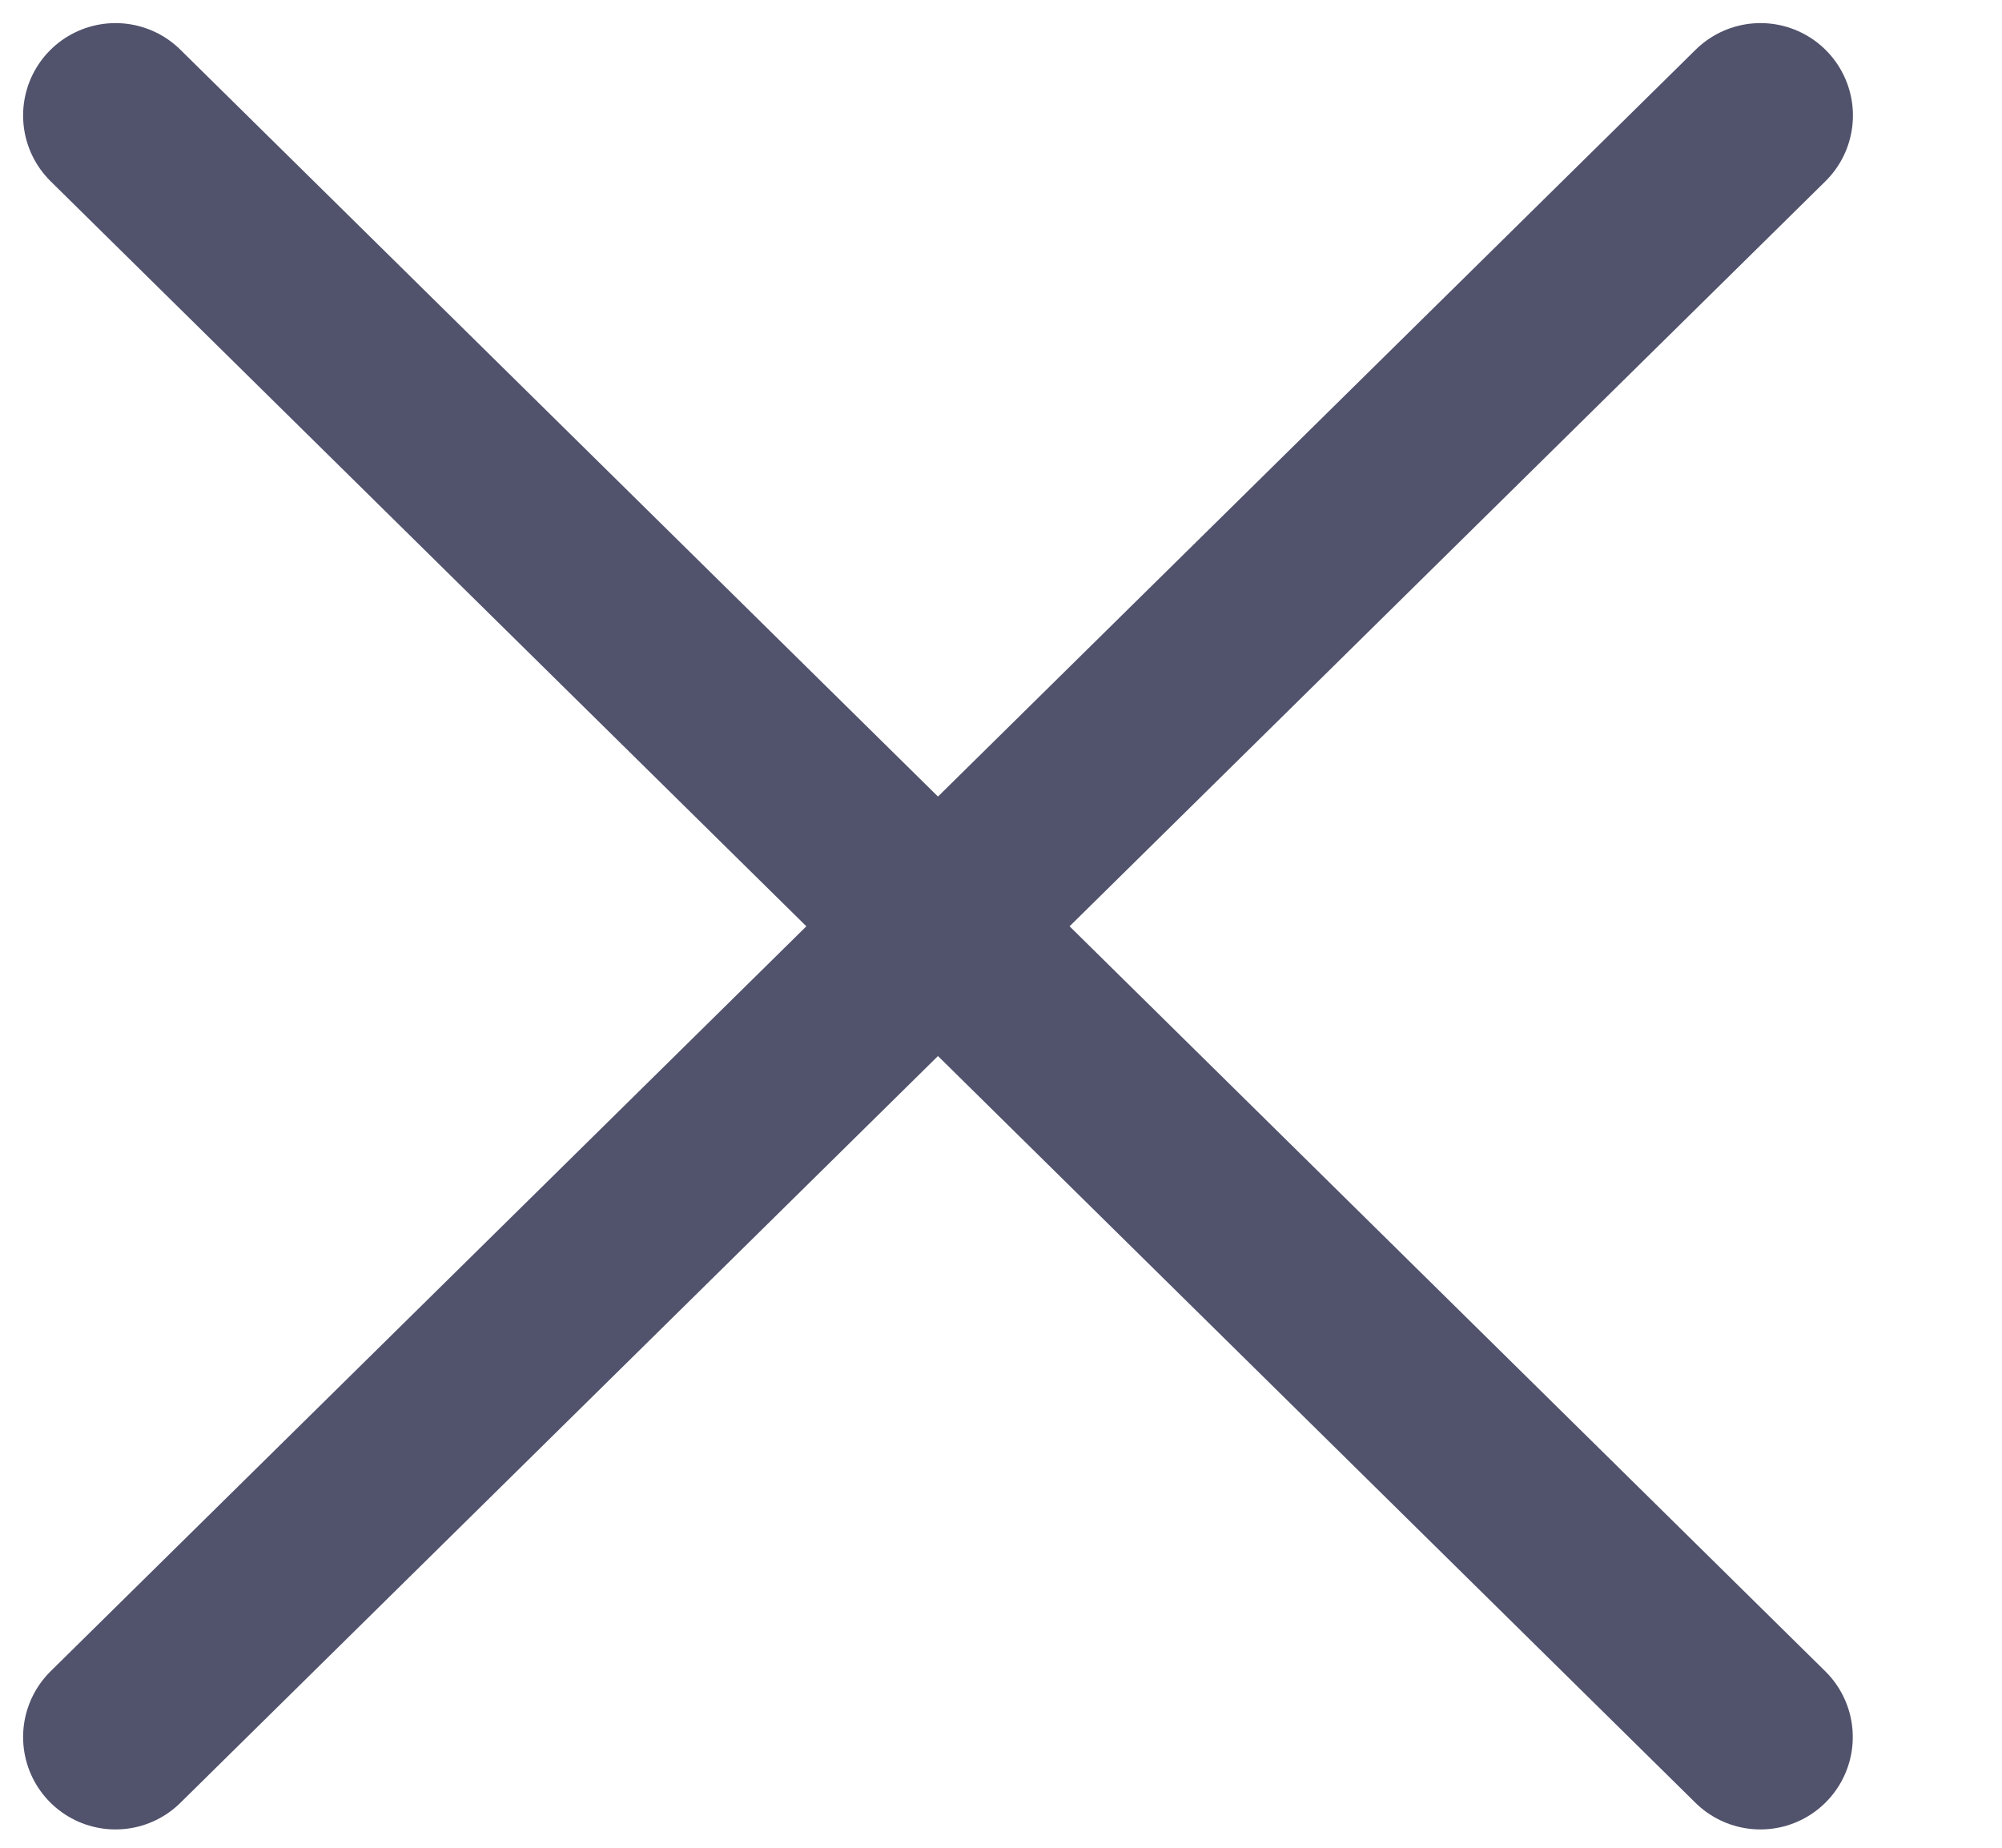
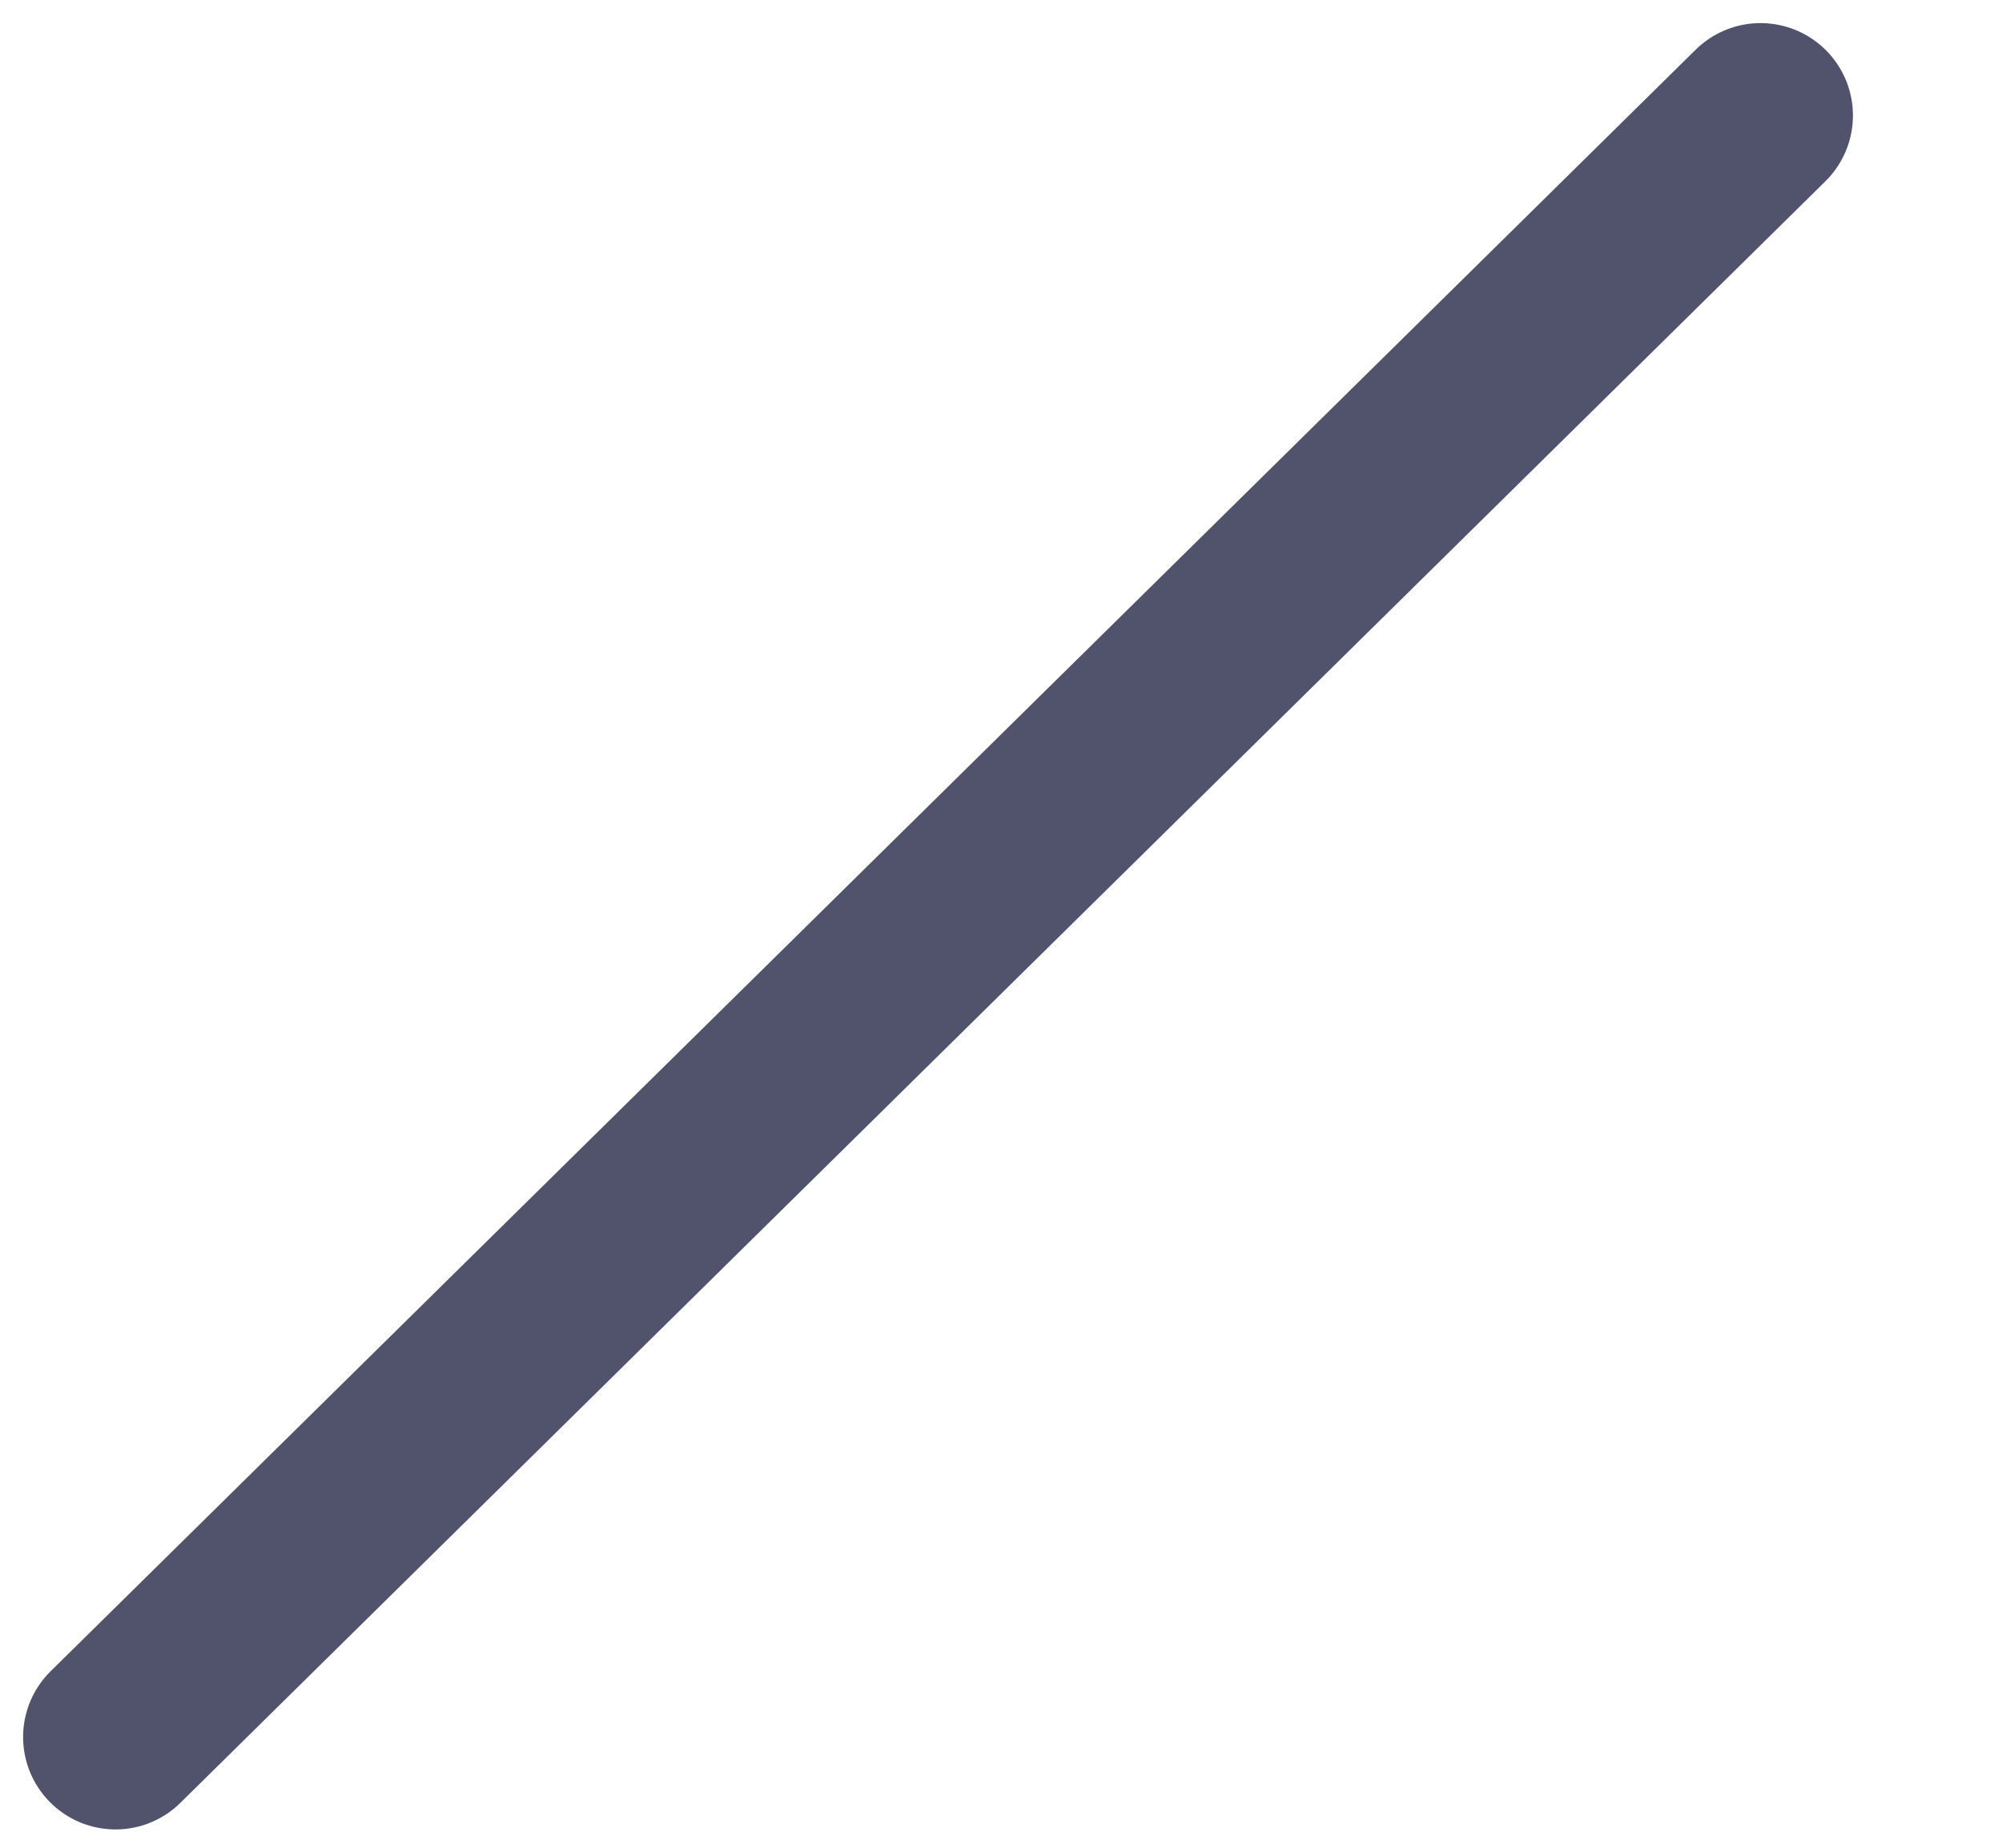
<svg xmlns="http://www.w3.org/2000/svg" width="13" height="12" viewBox="0 0 13 12" fill="none">
-   <path d="M0.75 0.75L11.431 11.281" stroke="#51526C" stroke-width="1.2" stroke-linecap="round" stroke-linejoin="round" />
  <path d="M11.432 0.75L0.75 11.281" stroke="#51526C" stroke-width="1.2" stroke-linecap="round" stroke-linejoin="round" />
</svg>